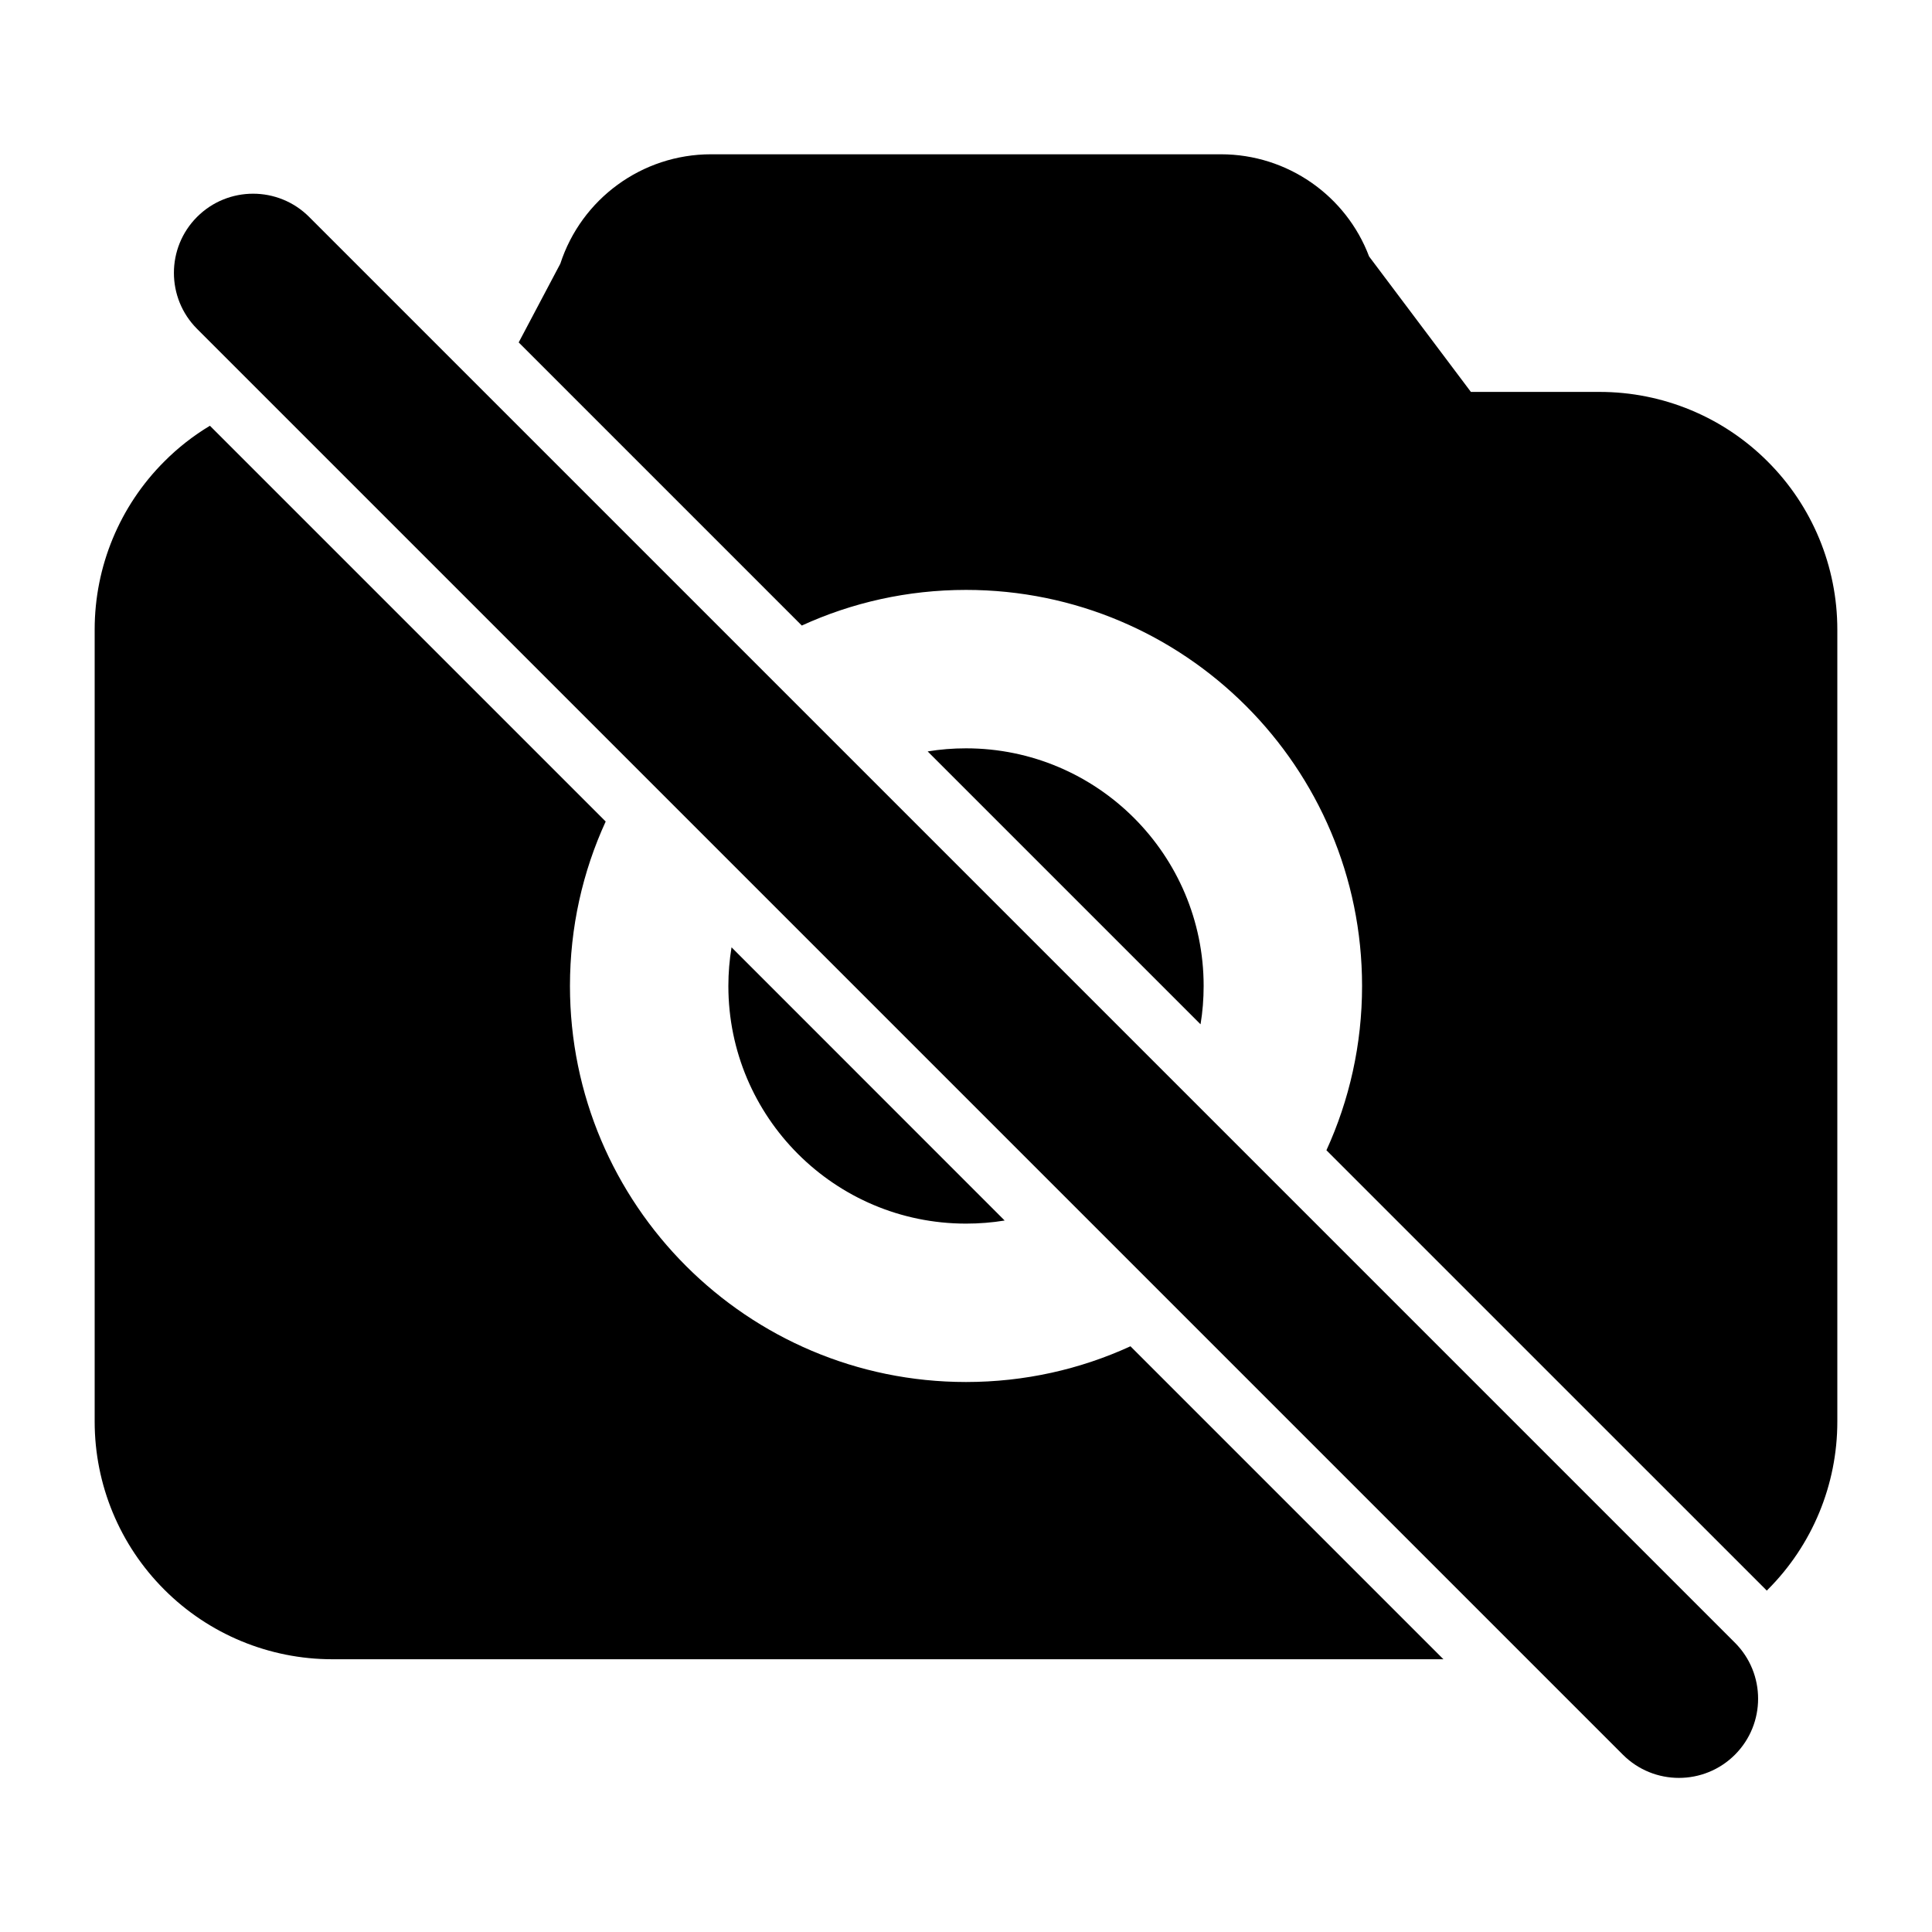
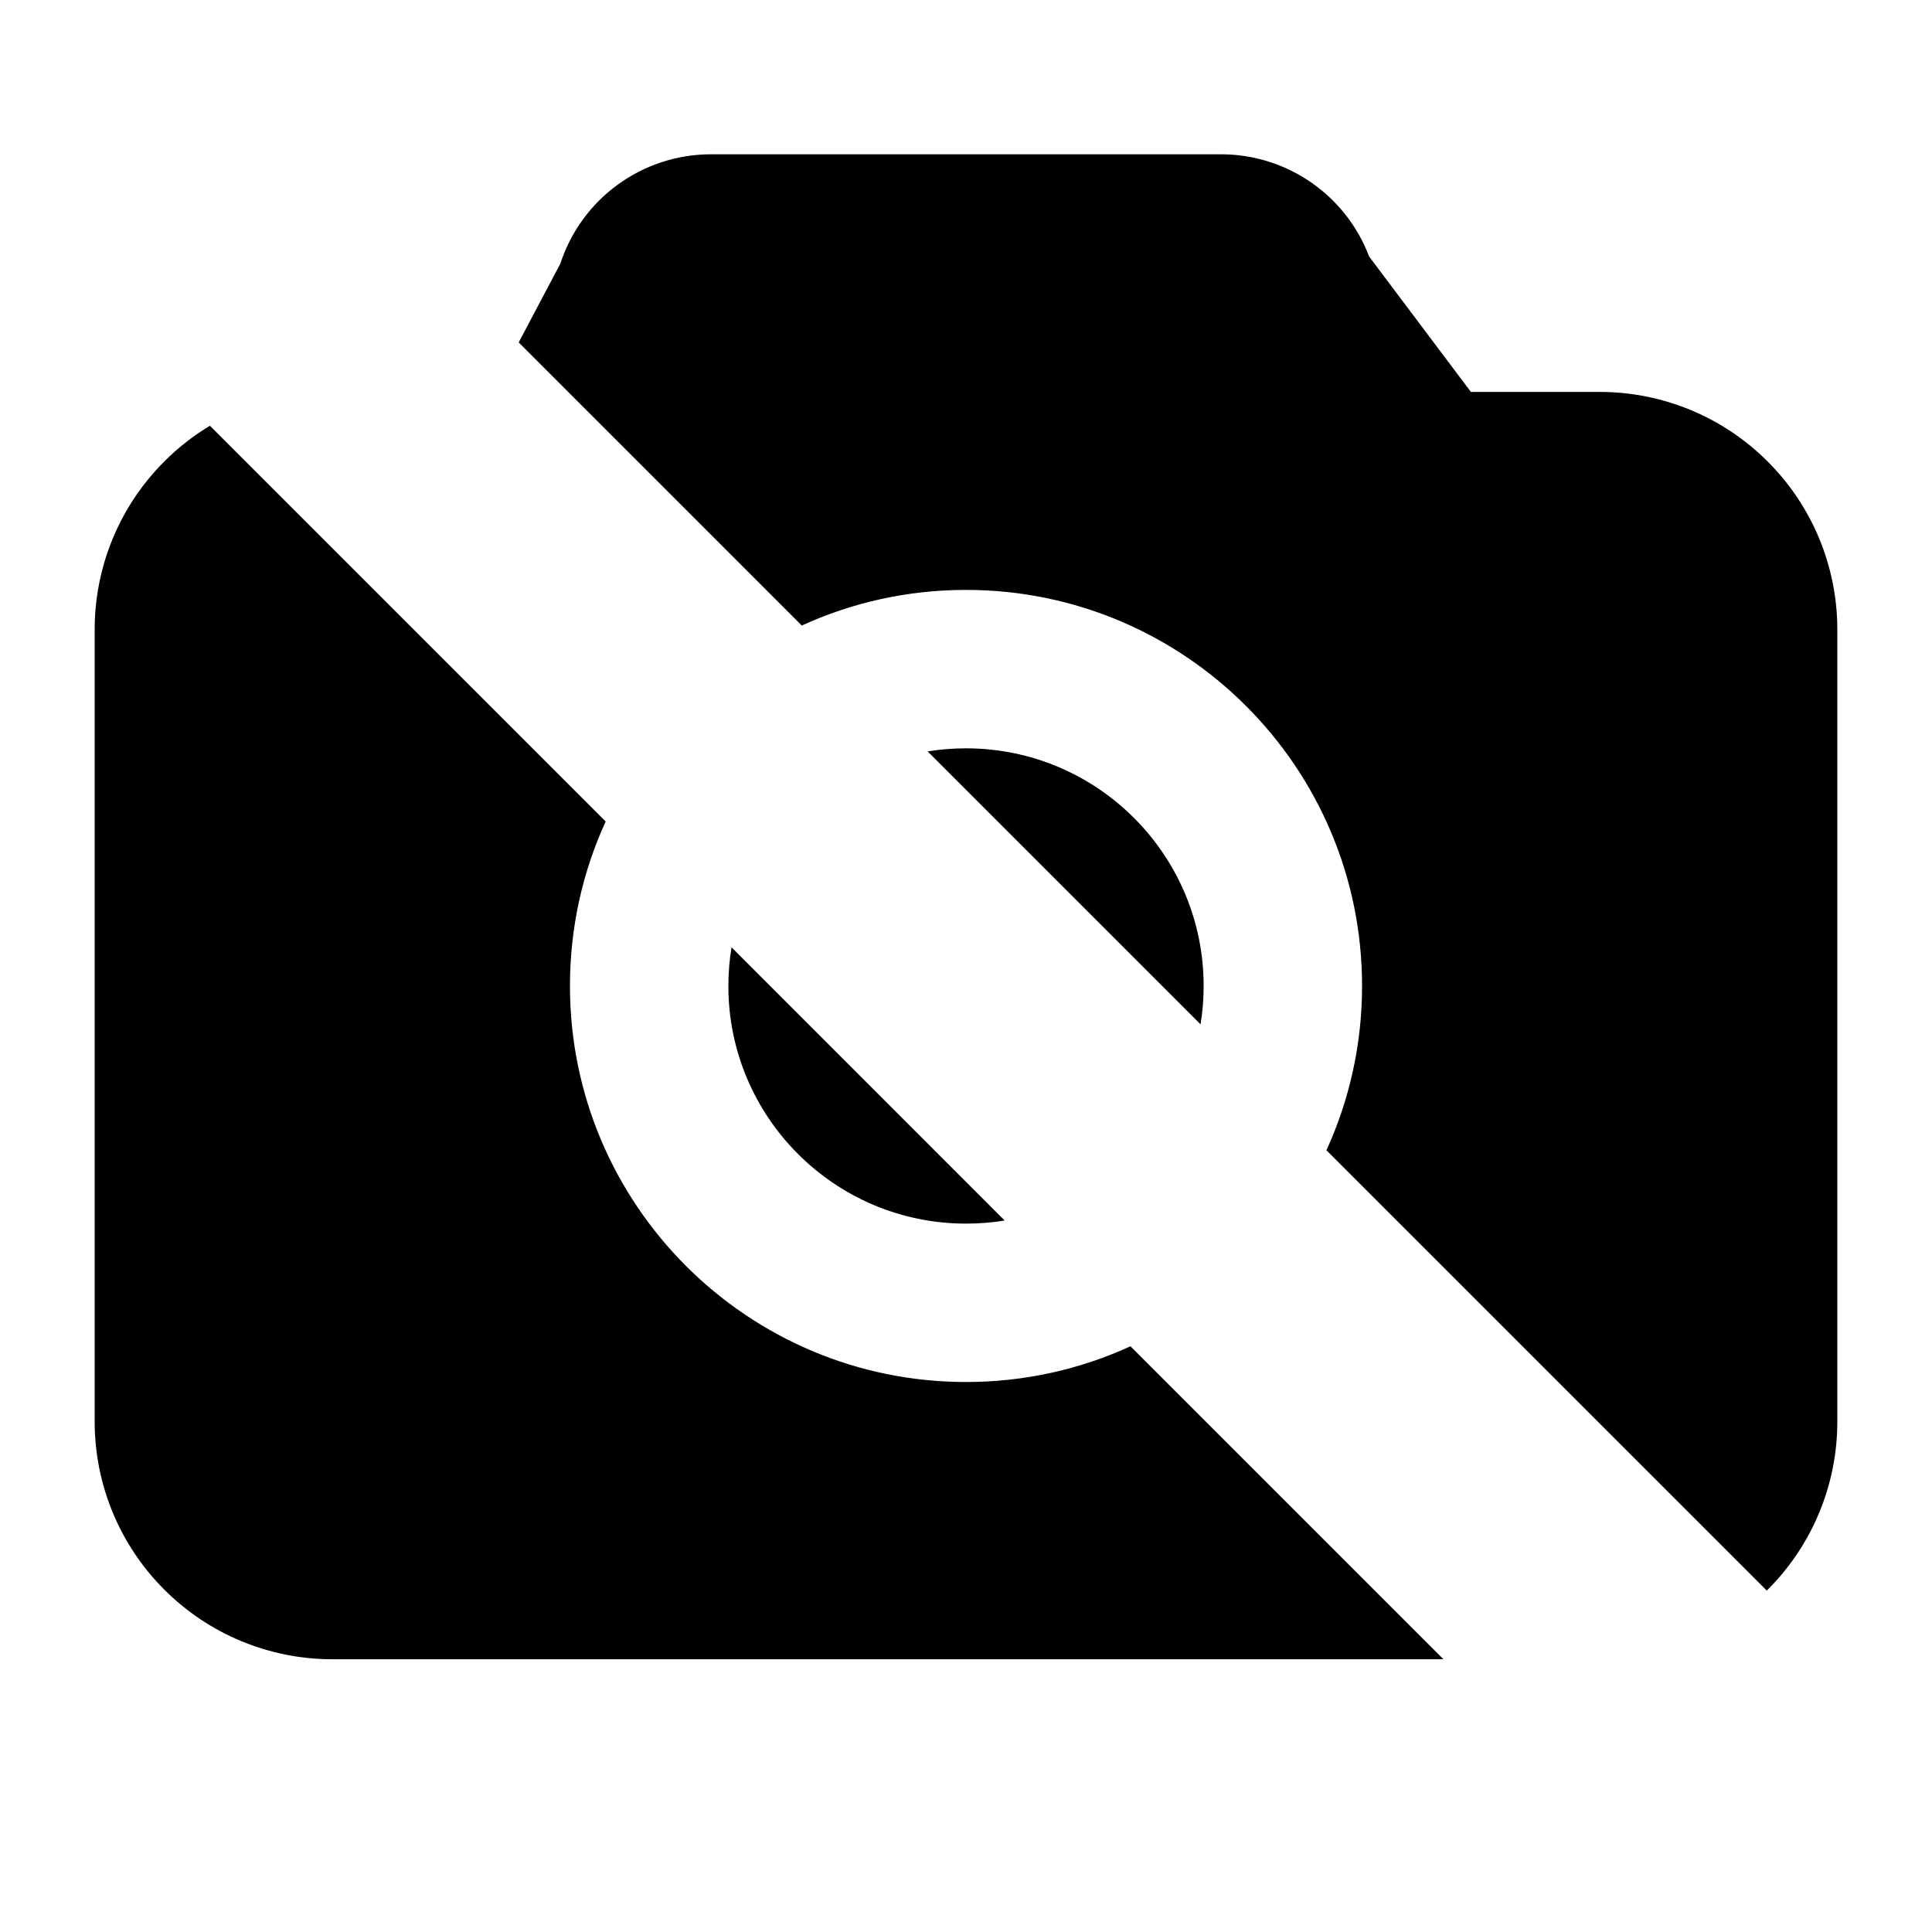
<svg xmlns="http://www.w3.org/2000/svg" fill="#000000" width="800px" height="800px" version="1.1" viewBox="144 144 512 512">
  <g fill-rule="evenodd">
-     <path d="m196.23 231.16 377.86 377.86c8.188 8.188 21.496 8.188 29.684 0s8.188-21.496 0-29.684l-377.86-377.86c-8.188-8.188-21.496-8.188-29.684 0s-8.188 21.496 0 29.684z" />
    <path d="m199.63 256.83c-4.367 2.625-8.438 5.793-12.09 9.469-11.82 11.797-18.453 27.816-18.453 44.523v209.92c0 16.711 6.633 32.727 18.453 44.523 11.797 11.82 27.816 18.453 44.523 18.453h294.46l-82.941-82.941c-13.266 6.086-28.023 9.469-43.578 9.469-57.938 0-104.96-47.023-104.96-104.96 0-15.555 3.379-30.312 9.469-43.578zm81.828-22.082 75.027 75.027c13.246-6.066 27.98-9.445 43.516-9.445 57.938 0 104.96 47.023 104.96 104.96 0 15.535-3.379 30.27-9.445 43.539l116.71 116.7 0.23-0.25c11.82-11.797 18.453-27.816 18.453-44.523v-209.92c0-16.711-6.633-32.727-18.453-44.523-11.797-11.82-27.816-18.453-44.523-18.453h-34.133s-26.977-35.895-26.977-35.895c-6.086-16.121-21.645-27.078-39.254-27.078h-135.15c-18.285 0-34.344 11.82-39.926 28.988 0-0.02-5.984 11.293-11.043 20.887zm56.406 160.3 72.379 72.402c-3.336 0.547-6.758 0.82-10.242 0.82-34.762 0-62.977-28.215-62.977-62.977 0-3.484 0.293-6.906 0.84-10.242zm51.977-51.914c3.316-0.547 6.695-0.82 10.16-0.82 34.762 0 62.977 28.215 62.977 62.977 0 3.465-0.273 6.844-0.82 10.16z" />
  </g>
</svg>